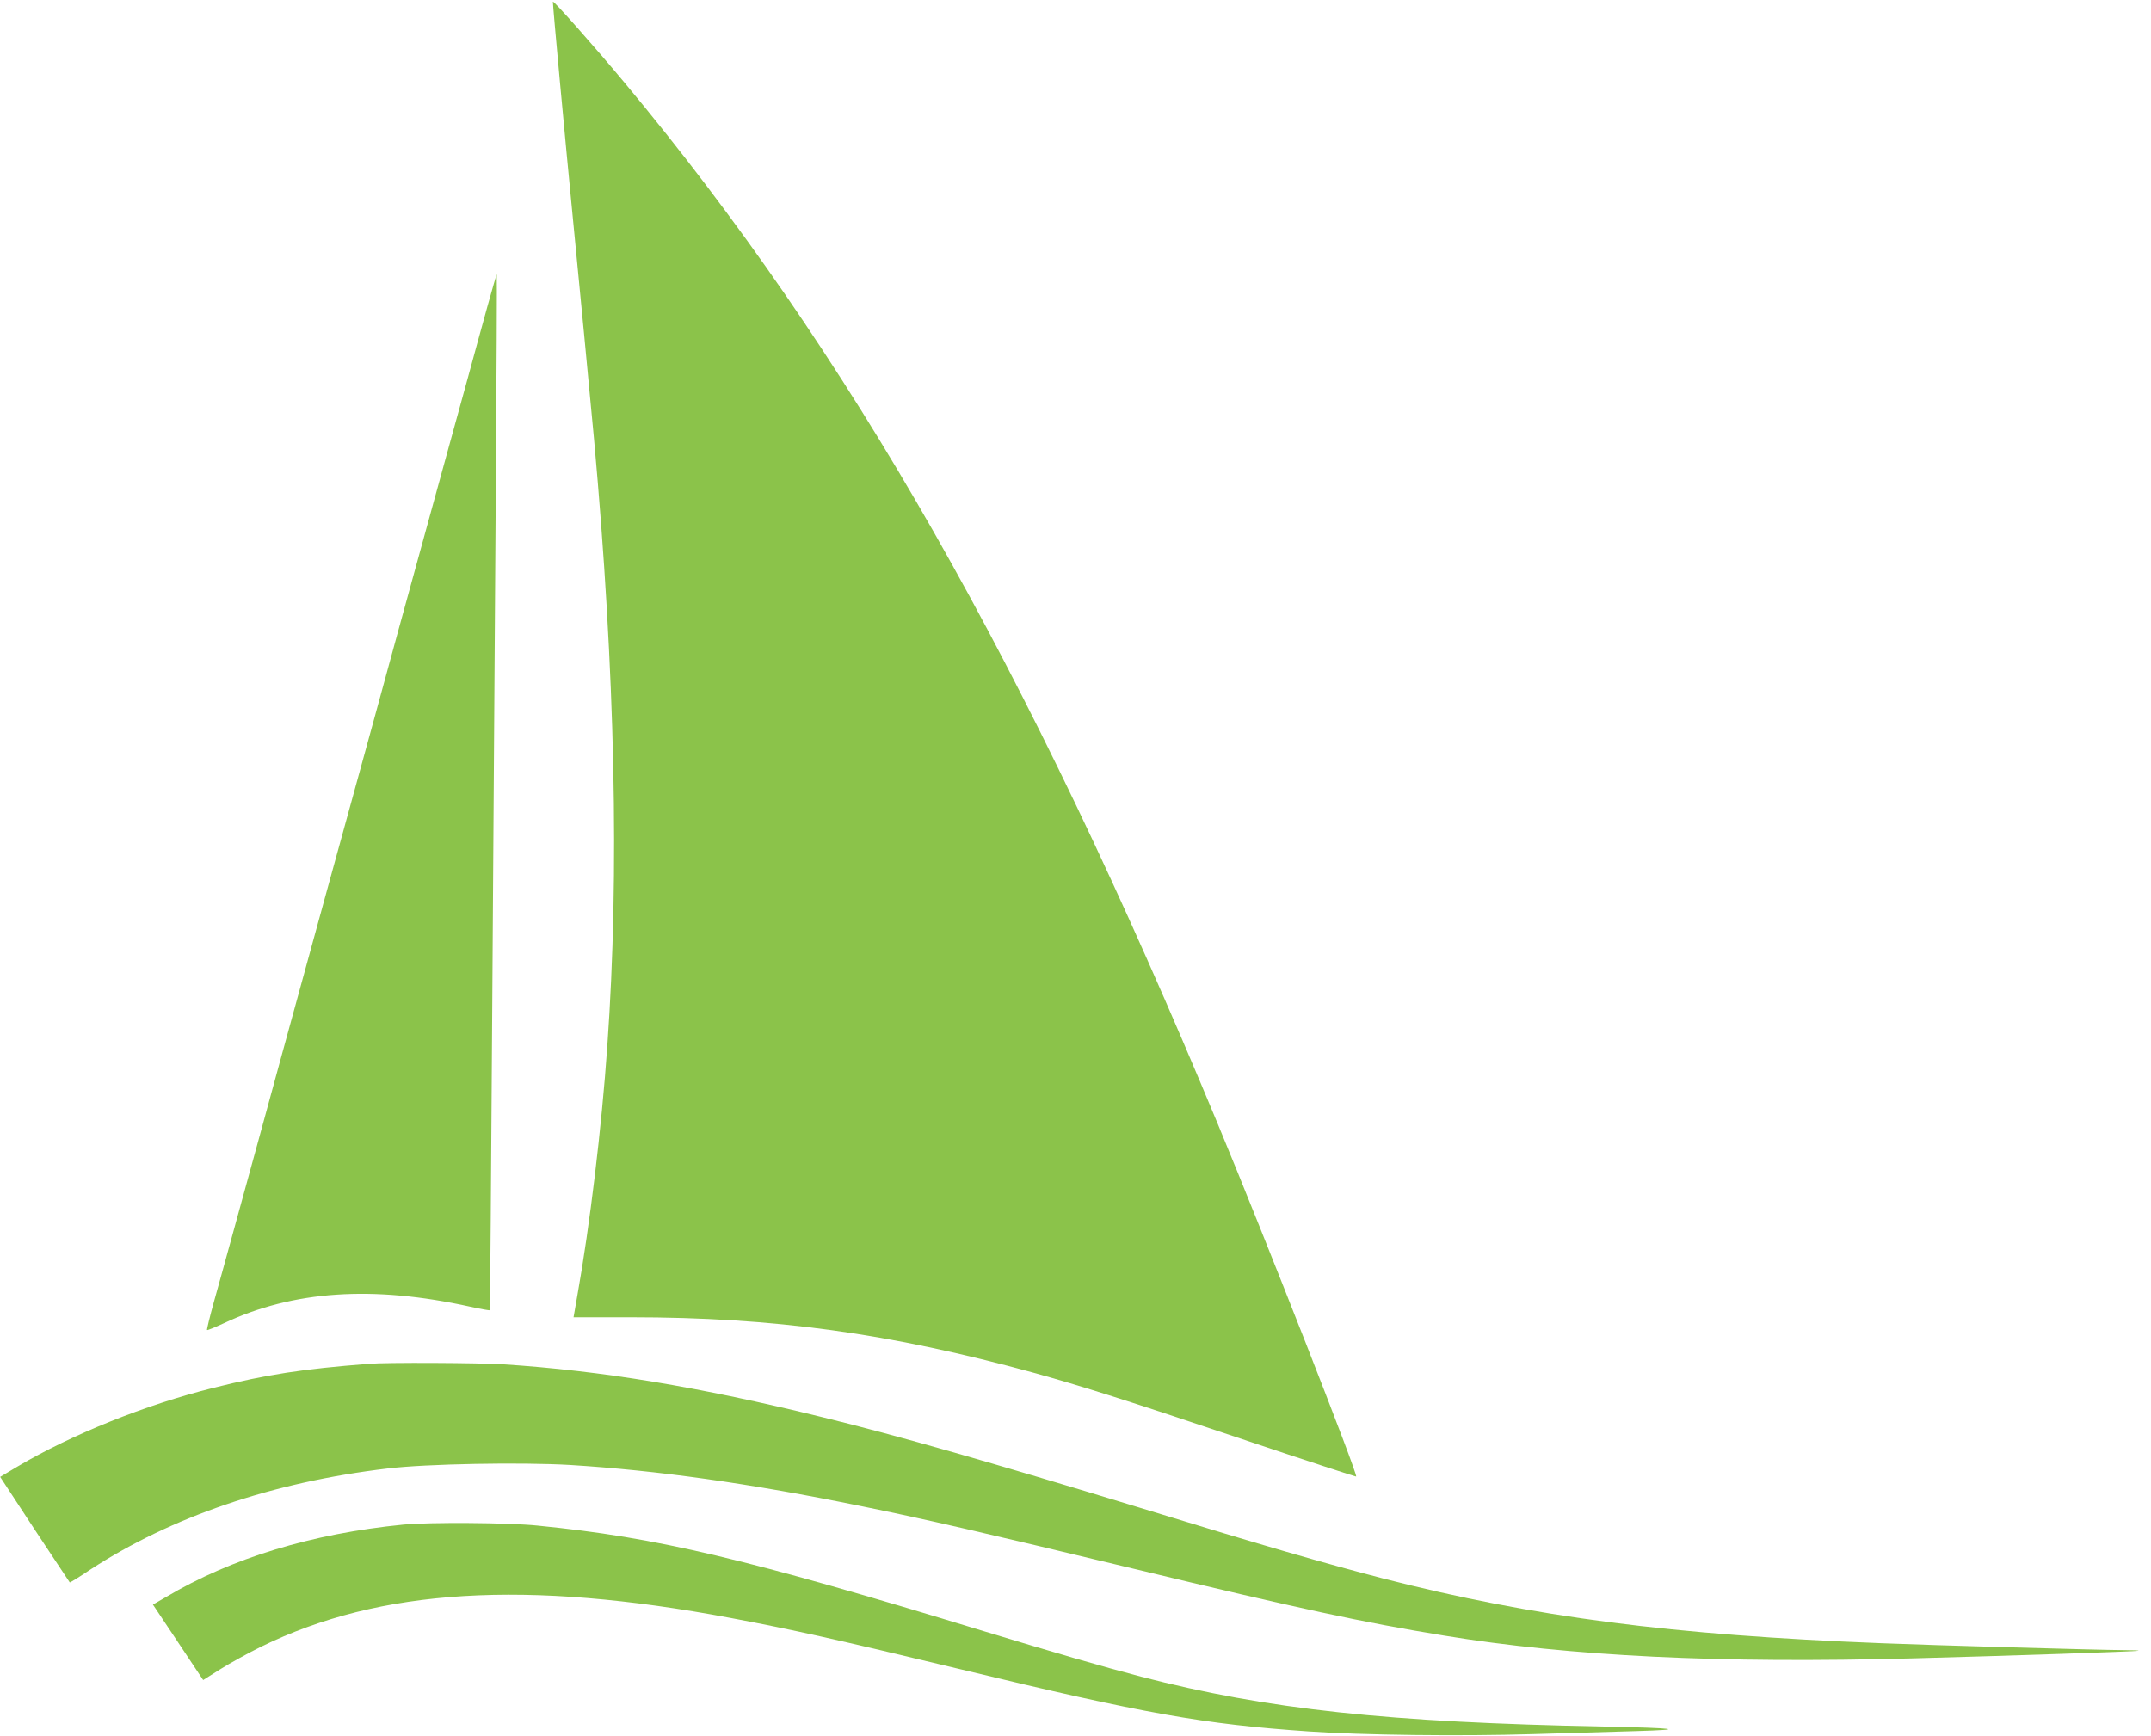
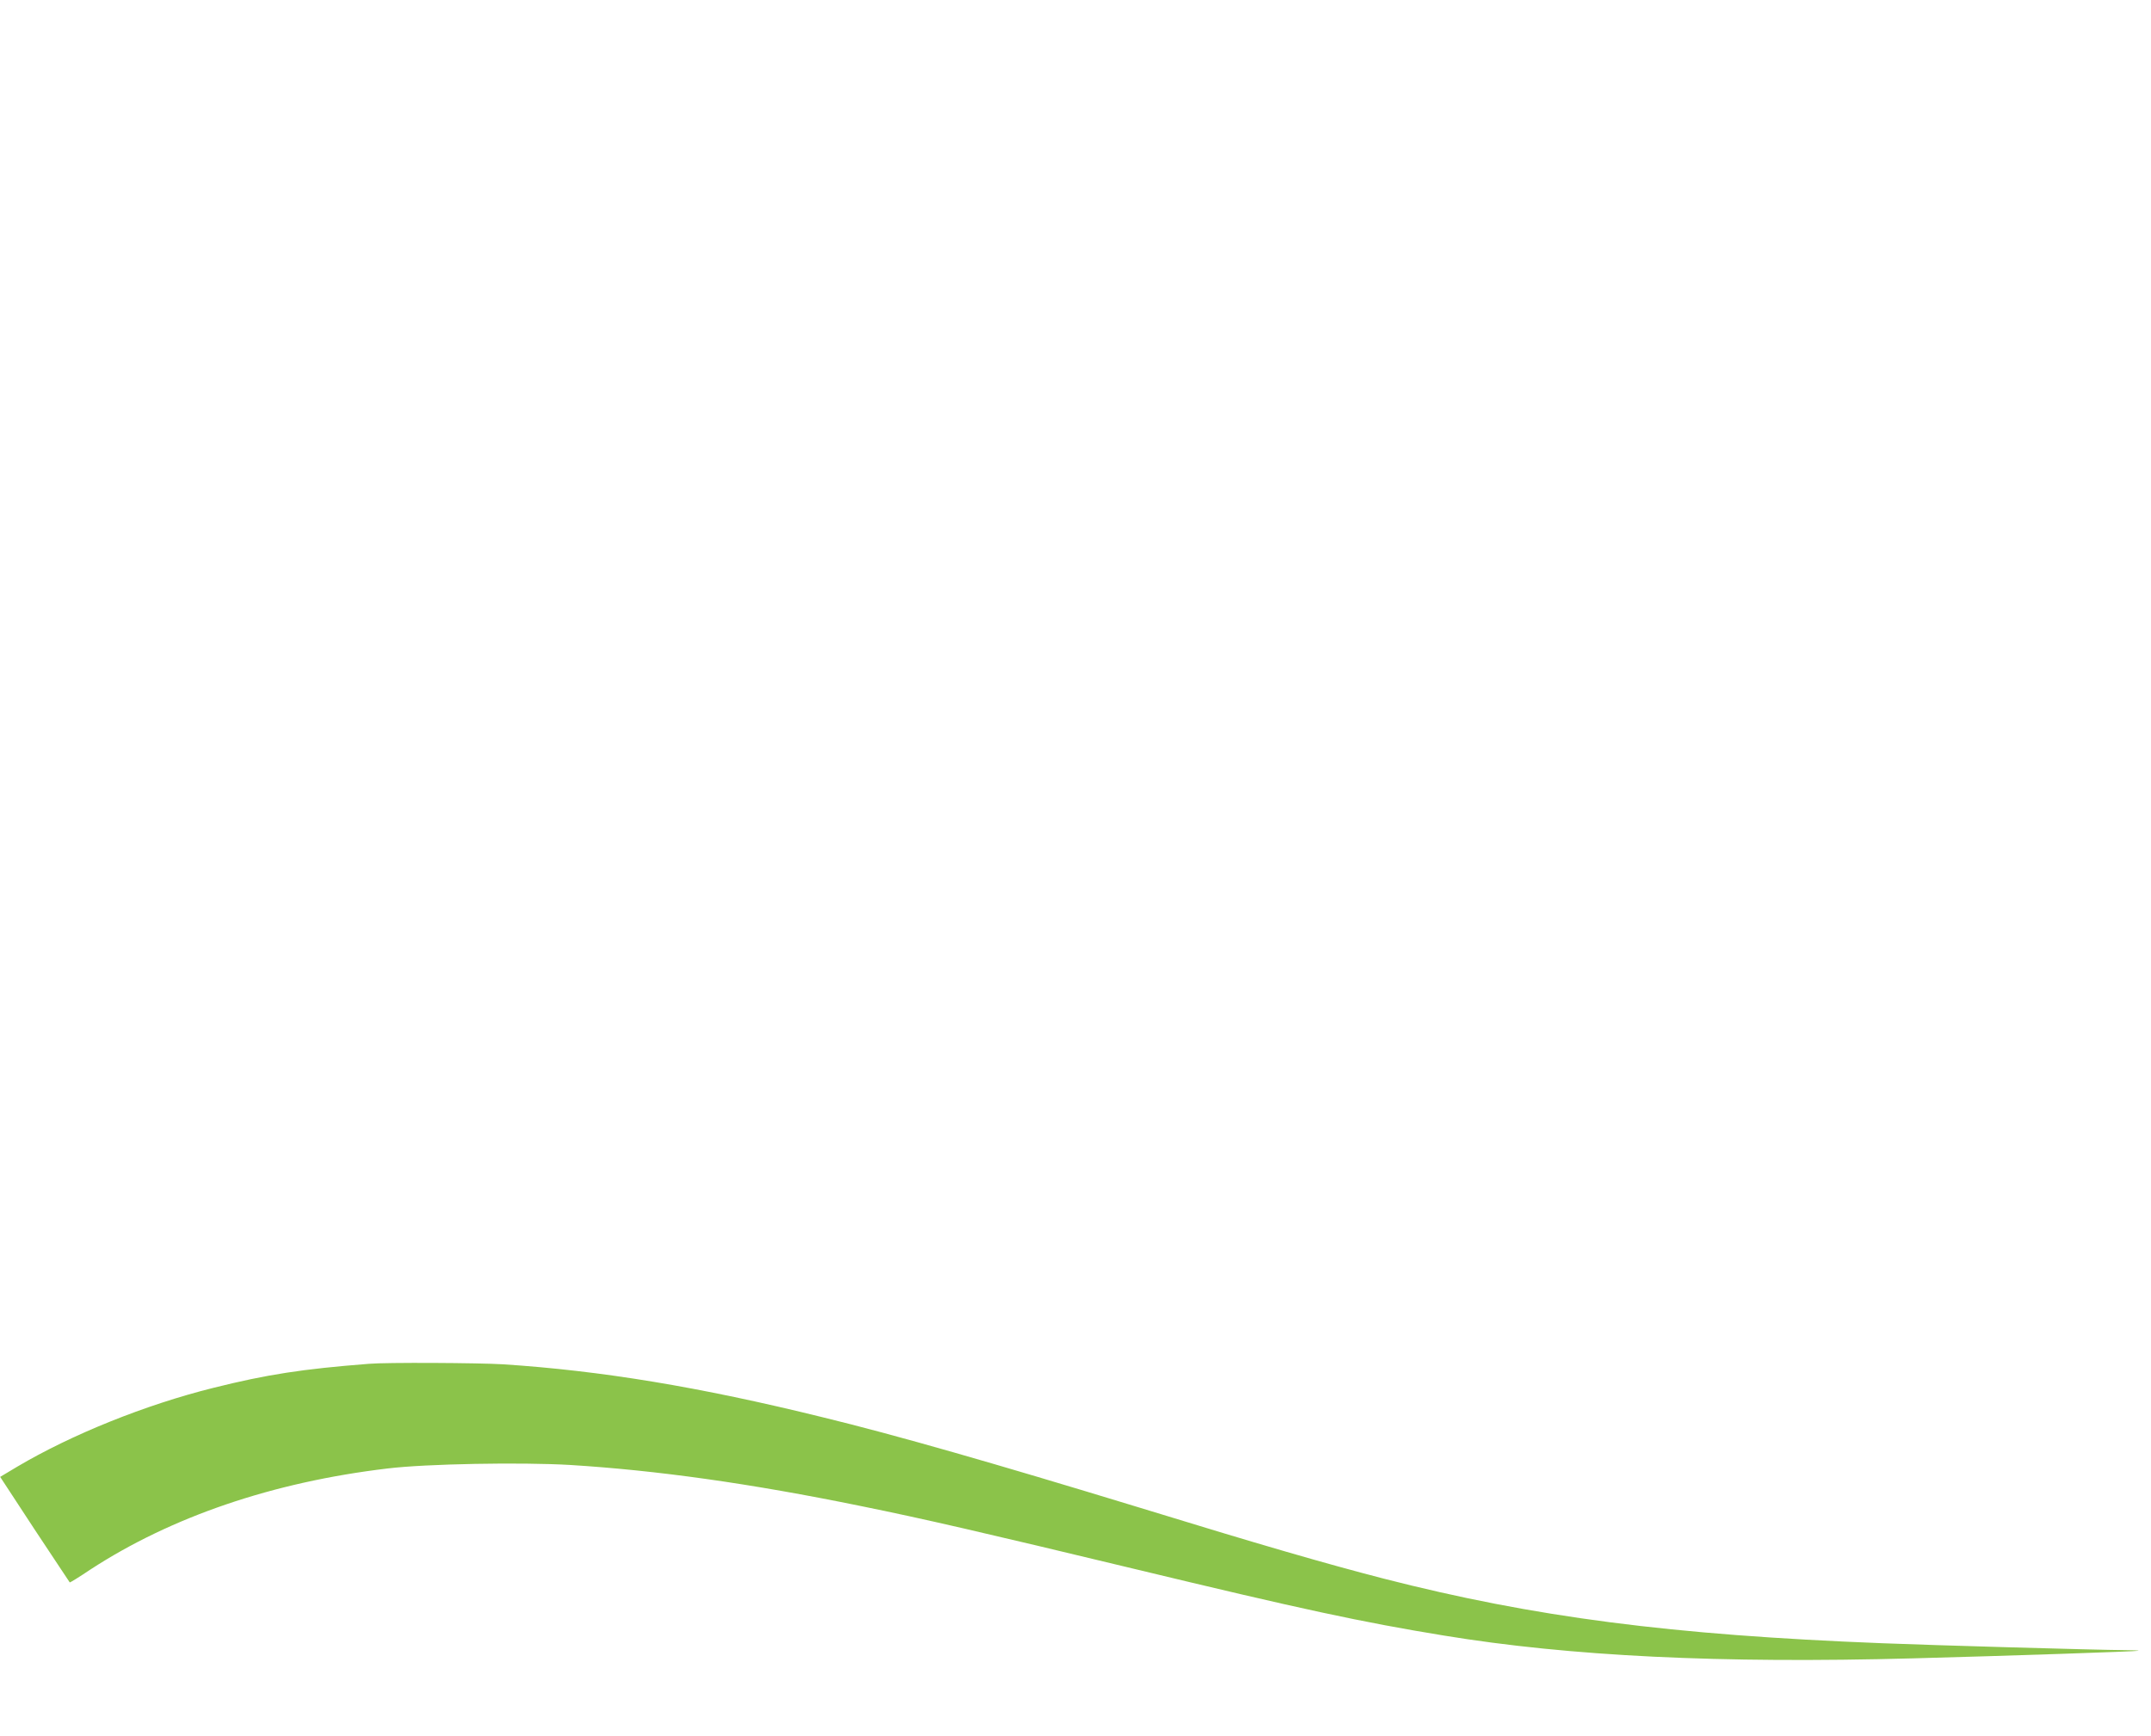
<svg xmlns="http://www.w3.org/2000/svg" version="1.0" width="1280pt" height="1033pt" viewBox="0 0 1280 1033" preserveAspectRatio="xMidYMid meet">
  <g transform="translate(0,1033) scale(0.1,-0.1)" fill="#8bc34a" stroke="none">
-     <path d="M3290 10320 c-1 -20 72 -811 120 -1300 33 -338 101 -1041 125 -1305 126 -1388 152 -2582 79 -3610 -34 -490 -105 -1074 -178 -1483 l-23 -132 339 0 c850 0 1543 -95 2398 -330 282 -78 564 -167 1259 -401 360 -121 658 -218 661 -217 14 6 -541 1419 -823 2098 -1138 2739 -2194 4593 -3528 6195 -177 213 -428 496 -429 485z" />
-     <path d="M2901 8508 c-29 -106 -82 -296 -116 -423 -35 -126 -96 -347 -135 -490 -100 -365 -200 -727 -281 -1022 -38 -139 -100 -367 -138 -505 -38 -139 -102 -370 -141 -513 -39 -143 -103 -374 -141 -512 -38 -139 -101 -369 -140 -510 -39 -142 -102 -372 -140 -510 -38 -139 -100 -367 -138 -505 -38 -139 -102 -370 -141 -513 -39 -143 -92 -333 -117 -423 -25 -90 -43 -165 -41 -168 3 -2 47 16 99 40 413 195 888 227 1467 99 63 -14 115 -23 117 -21 1 1 8 800 14 1773 7 974 16 2359 21 3079 5 721 8 1311 6 1313 -1 2 -26 -84 -55 -189z" />
    <path d="M2195 2213 c-396 -31 -605 -63 -925 -143 -406 -101 -844 -278 -1167 -469 l-102 -61 205 -313 c114 -171 207 -313 209 -315 1 -2 57 32 122 76 483 315 1087 521 1769 602 229 28 796 38 1086 21 516 -32 1068 -109 1733 -245 370 -75 733 -159 1610 -370 1017 -245 1366 -320 1855 -400 755 -124 1647 -167 2795 -136 566 15 1329 41 1340 45 6 2 -35 4 -90 4 -156 1 -1139 29 -1435 41 -1255 49 -2071 155 -2968 385 -344 89 -722 198 -1467 427 -846 258 -1434 427 -1870 533 -734 181 -1318 277 -1900 315 -143 9 -699 12 -800 3z" />
-     <path d="M2400 1256 c-546 -54 -1022 -199 -1412 -431 l-78 -45 150 -225 149 -224 103 65 c57 36 166 96 243 134 706 346 1576 399 2795 170 371 -70 613 -124 1370 -306 1089 -263 1442 -326 2069 -369 316 -22 900 -29 1331 -16 206 6 483 14 615 18 309 9 244 18 -185 27 -1293 25 -2007 102 -2760 297 -222 58 -523 145 -930 269 -1428 436 -1947 559 -2660 630 -173 18 -647 21 -800 6z" />
  </g>
</svg>